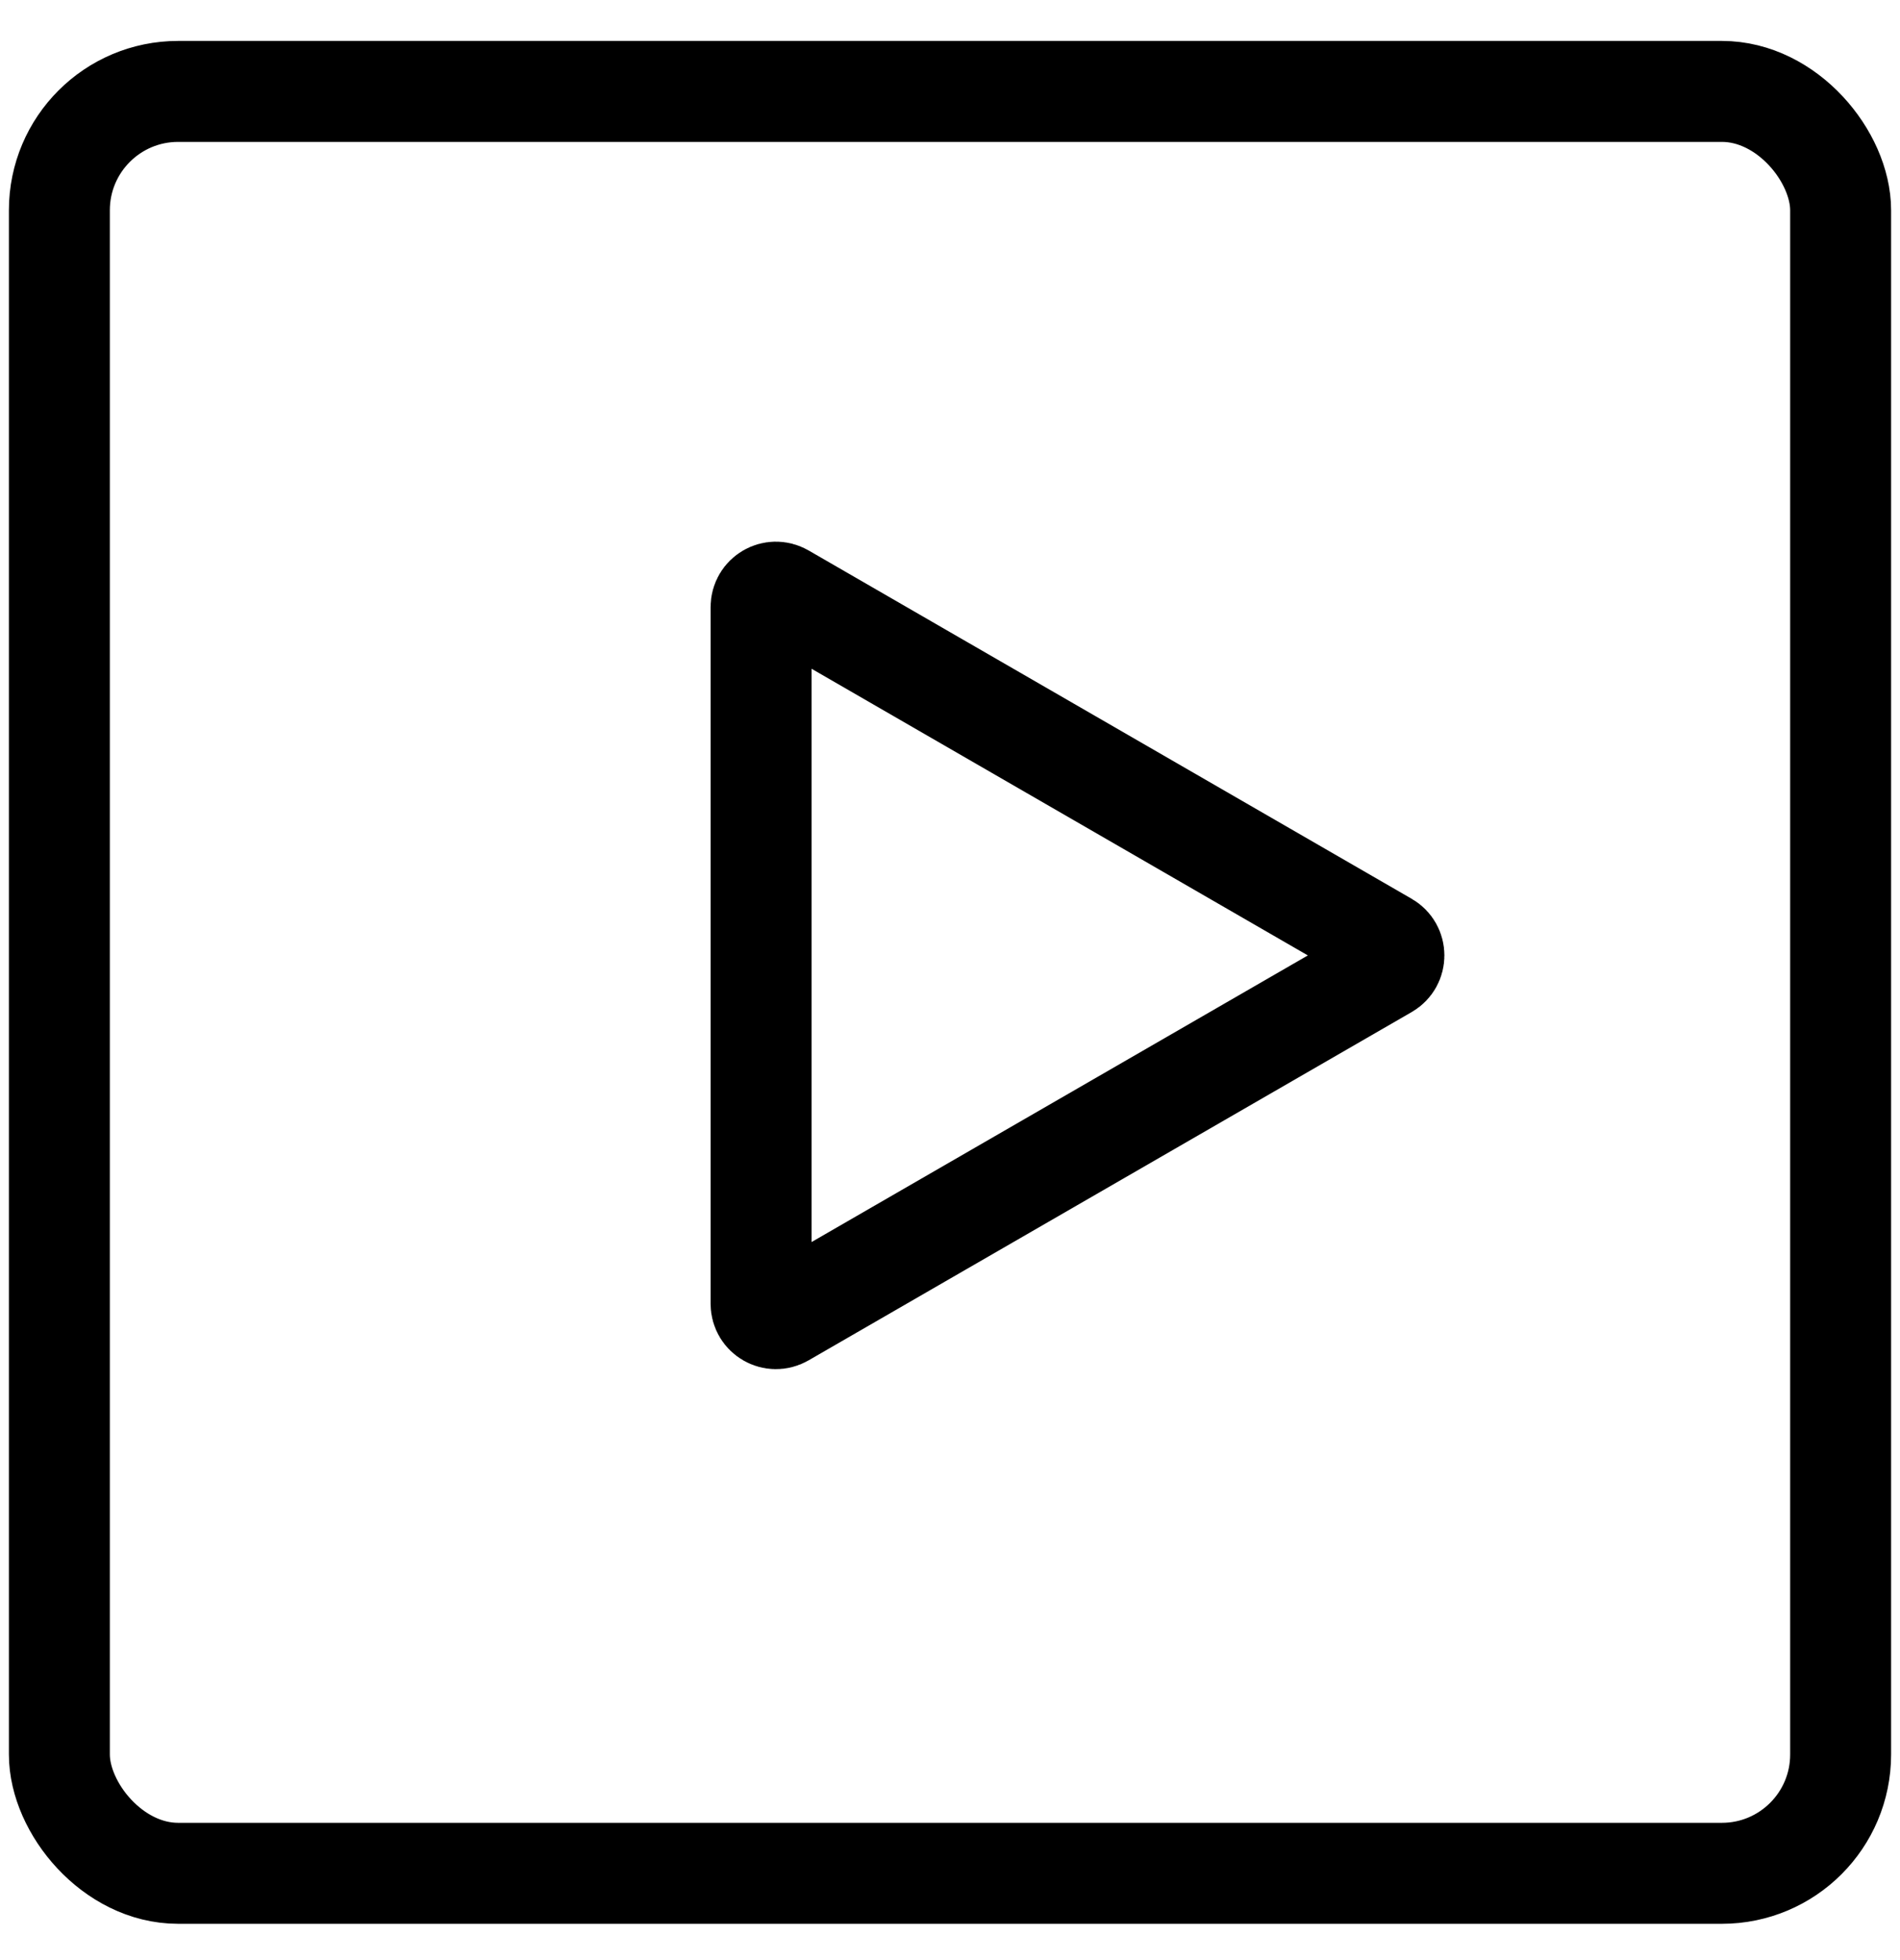
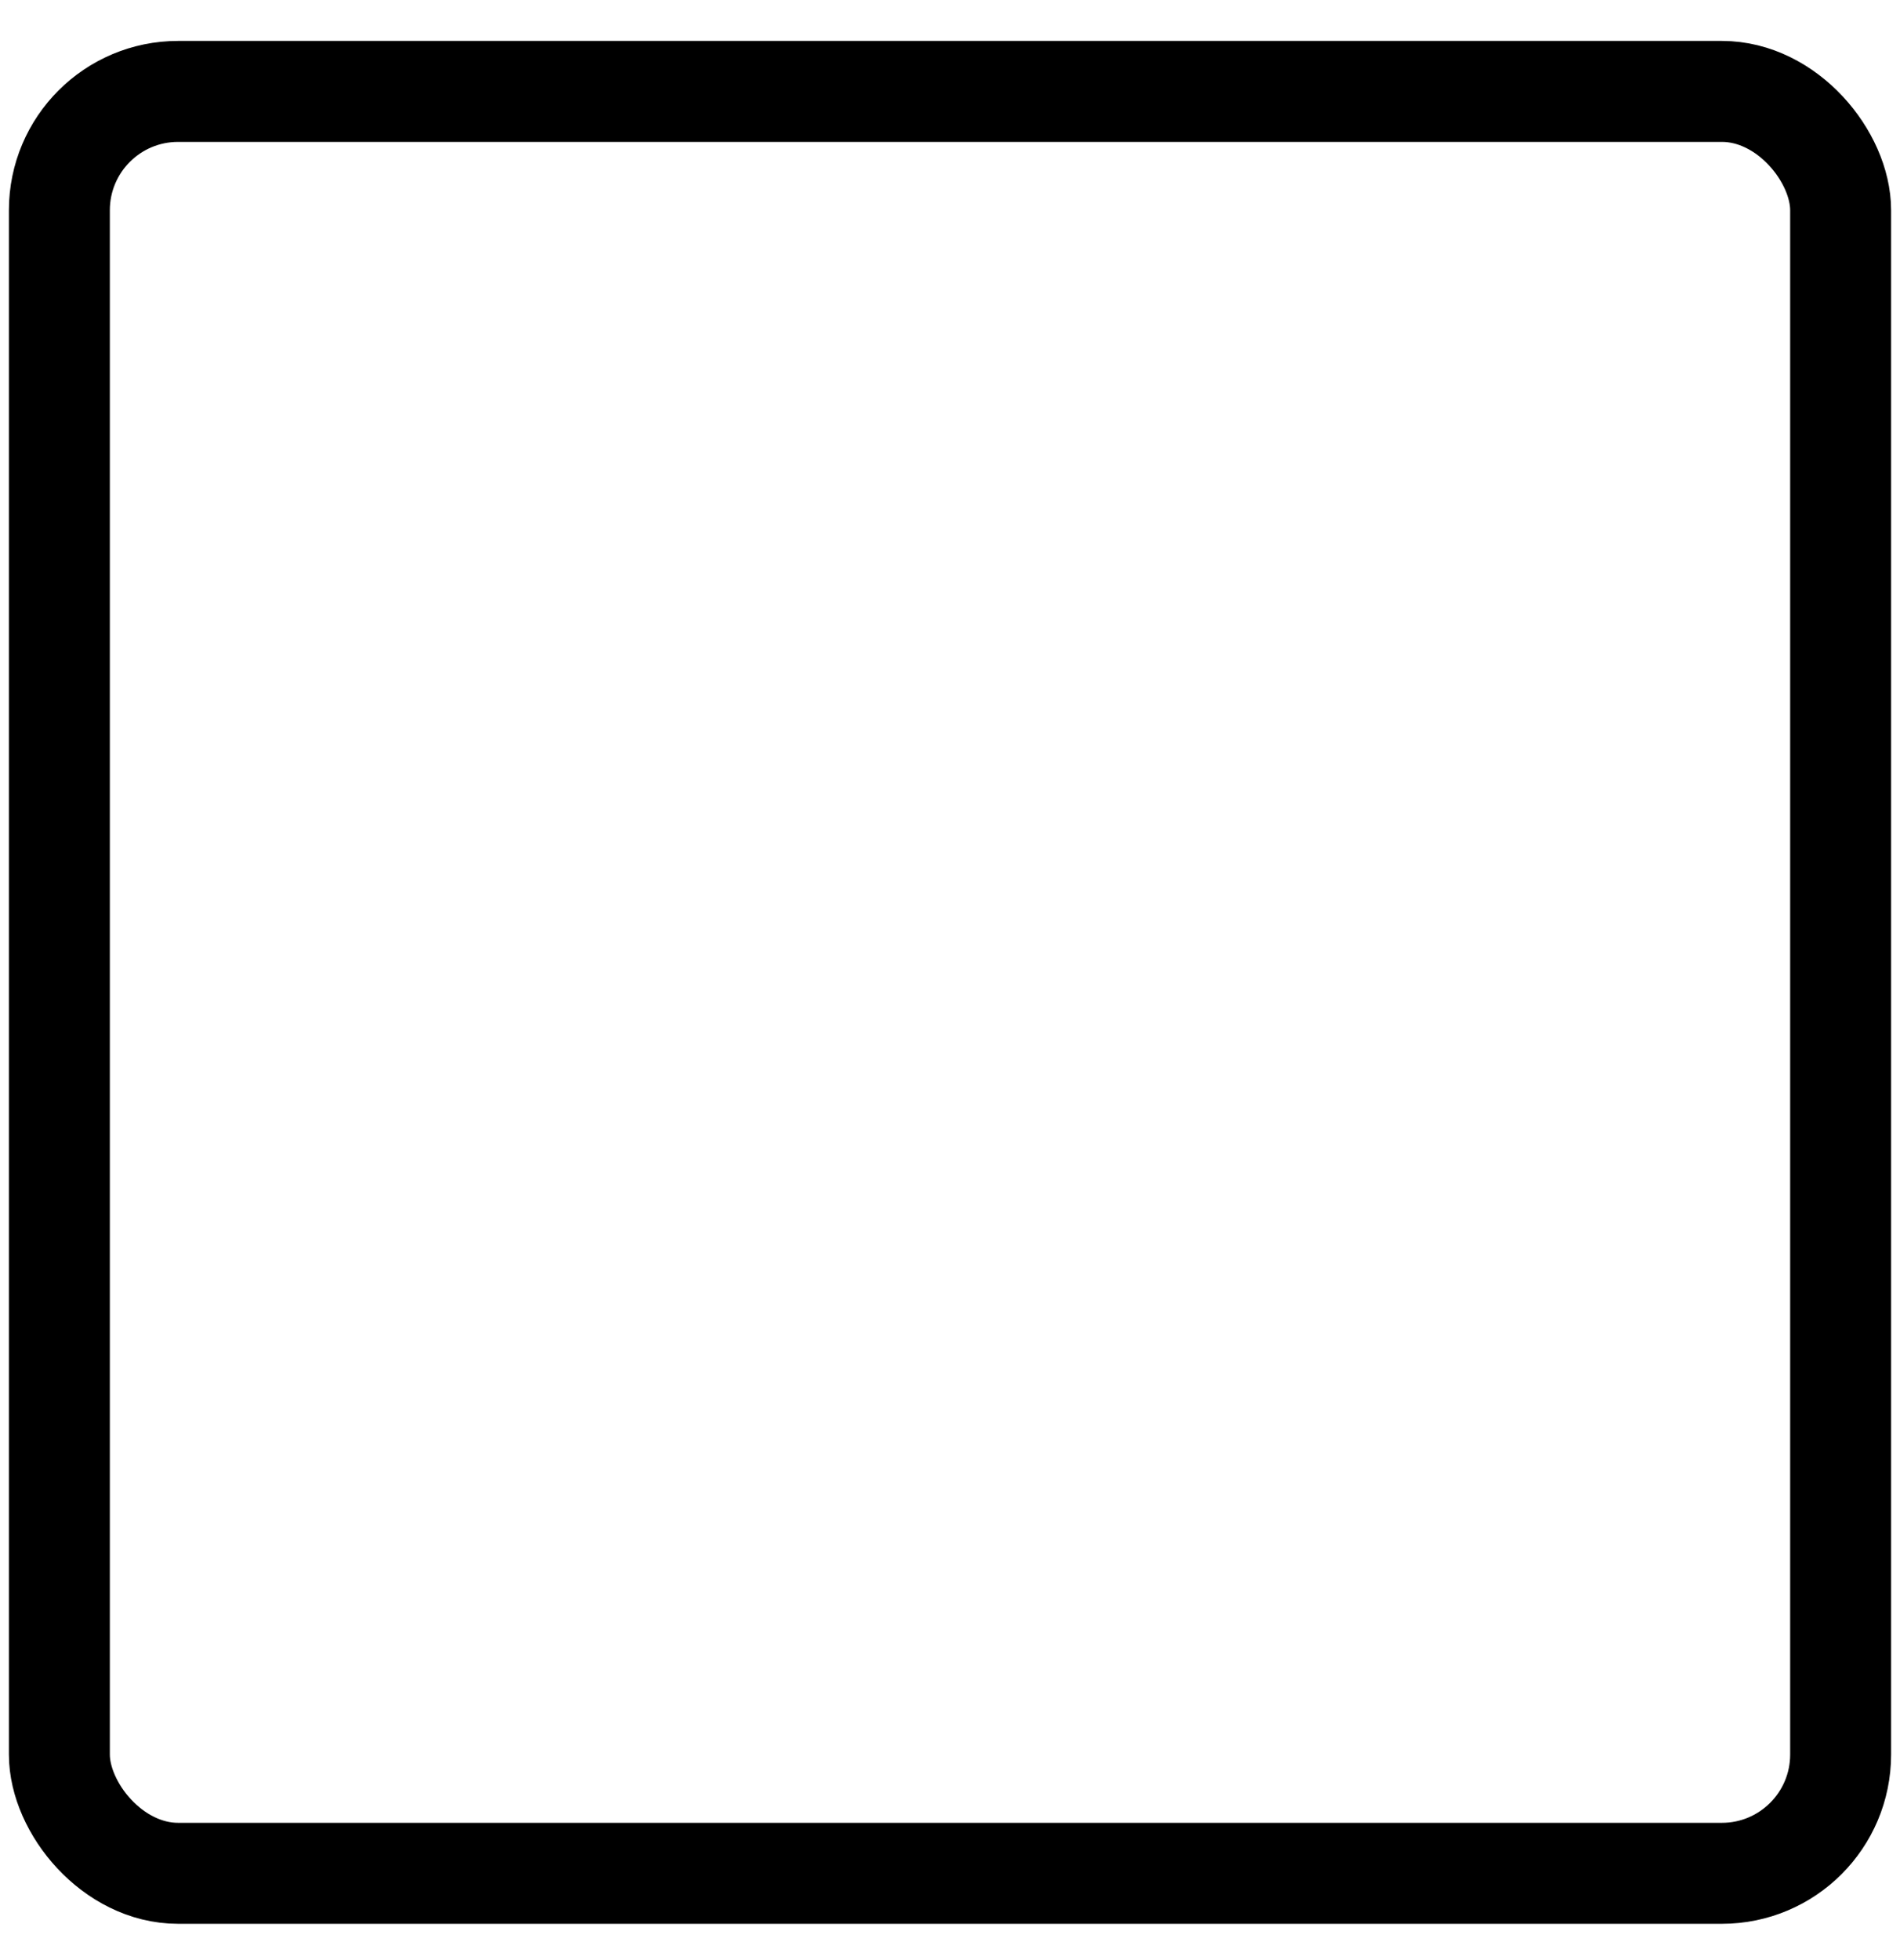
<svg xmlns="http://www.w3.org/2000/svg" width="32" height="33" viewBox="0 0 32 33" fill="none">
-   <path d="M23.352 15.869C23.518 15.965 23.518 16.206 23.352 16.302L13.193 22.167C13.026 22.263 12.818 22.143 12.818 21.951L12.818 10.22C12.818 10.027 13.026 9.907 13.193 10.003L23.352 15.869Z" stroke="black" stroke-width="1.7" />
  <rect x="1" y="1.539" width="30" height="30" rx="2" stroke="black" stroke-width="1.7" />
</svg>